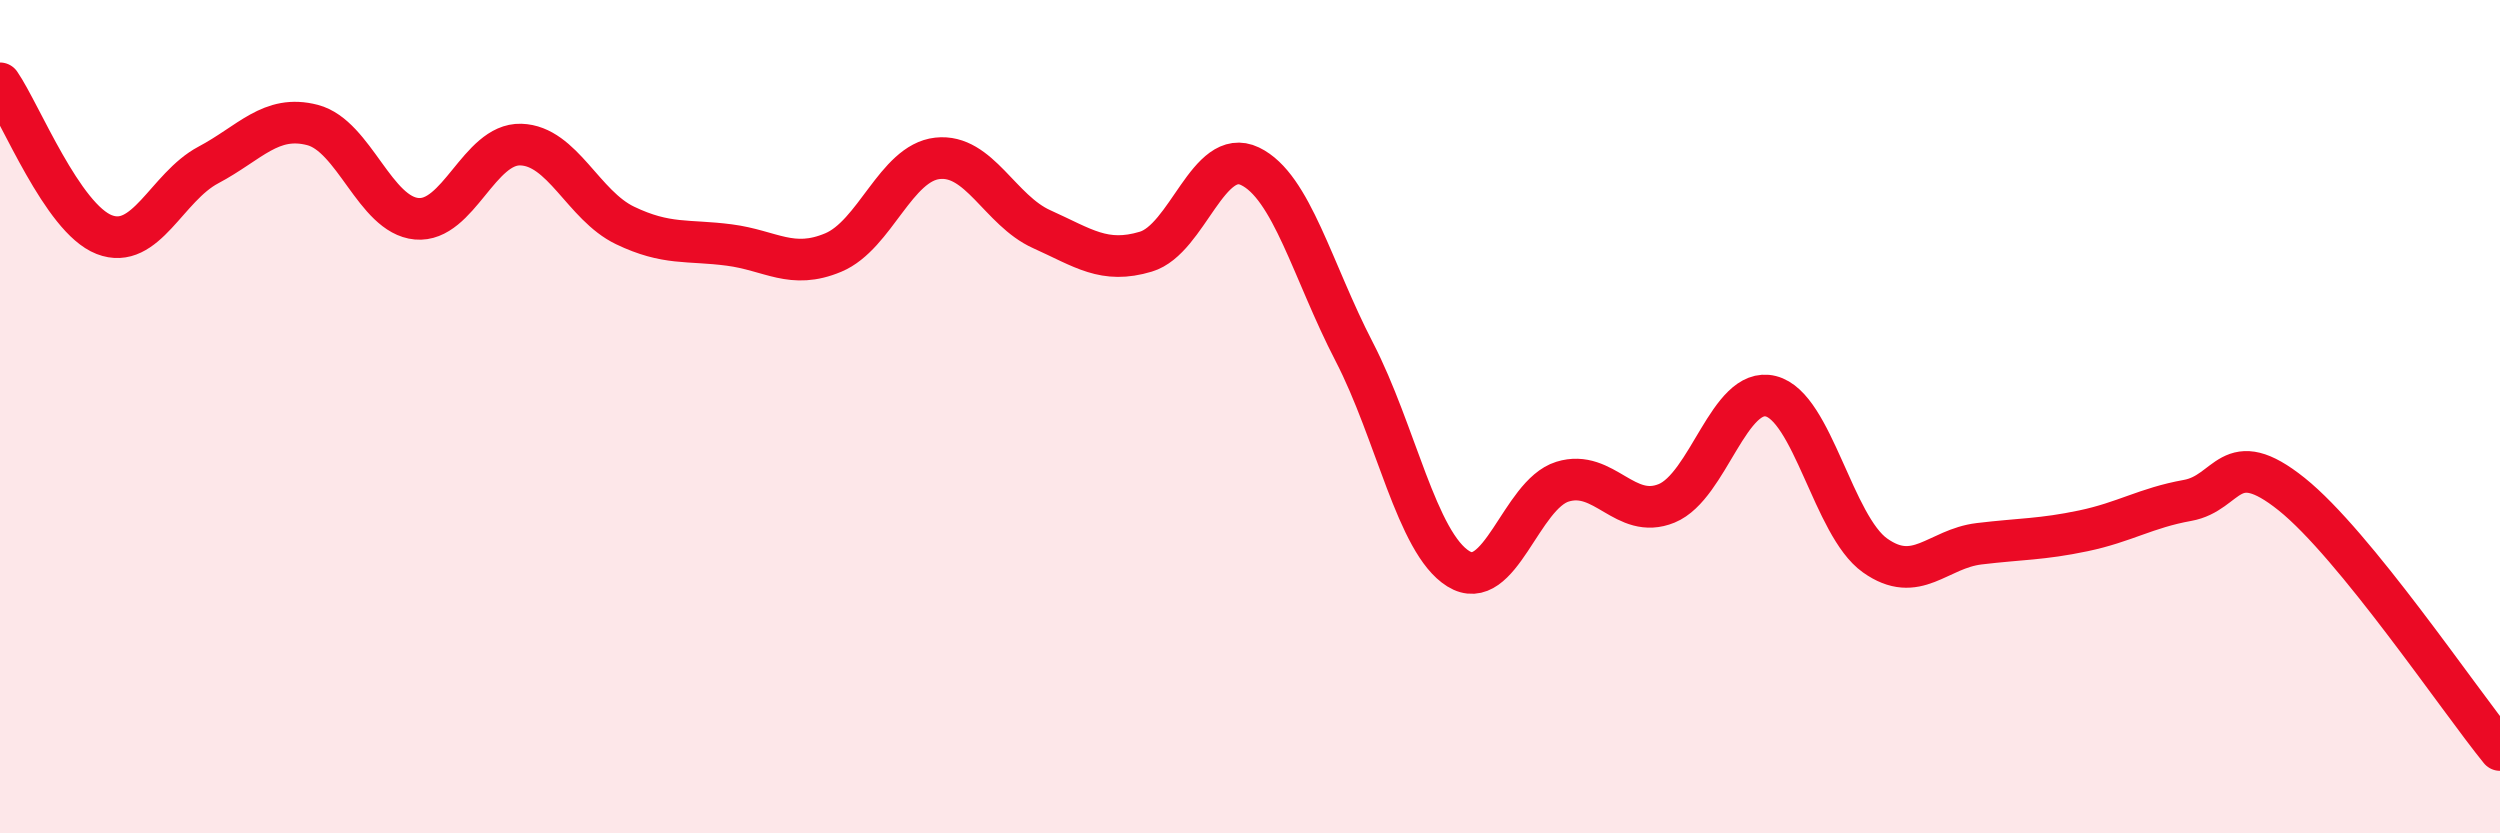
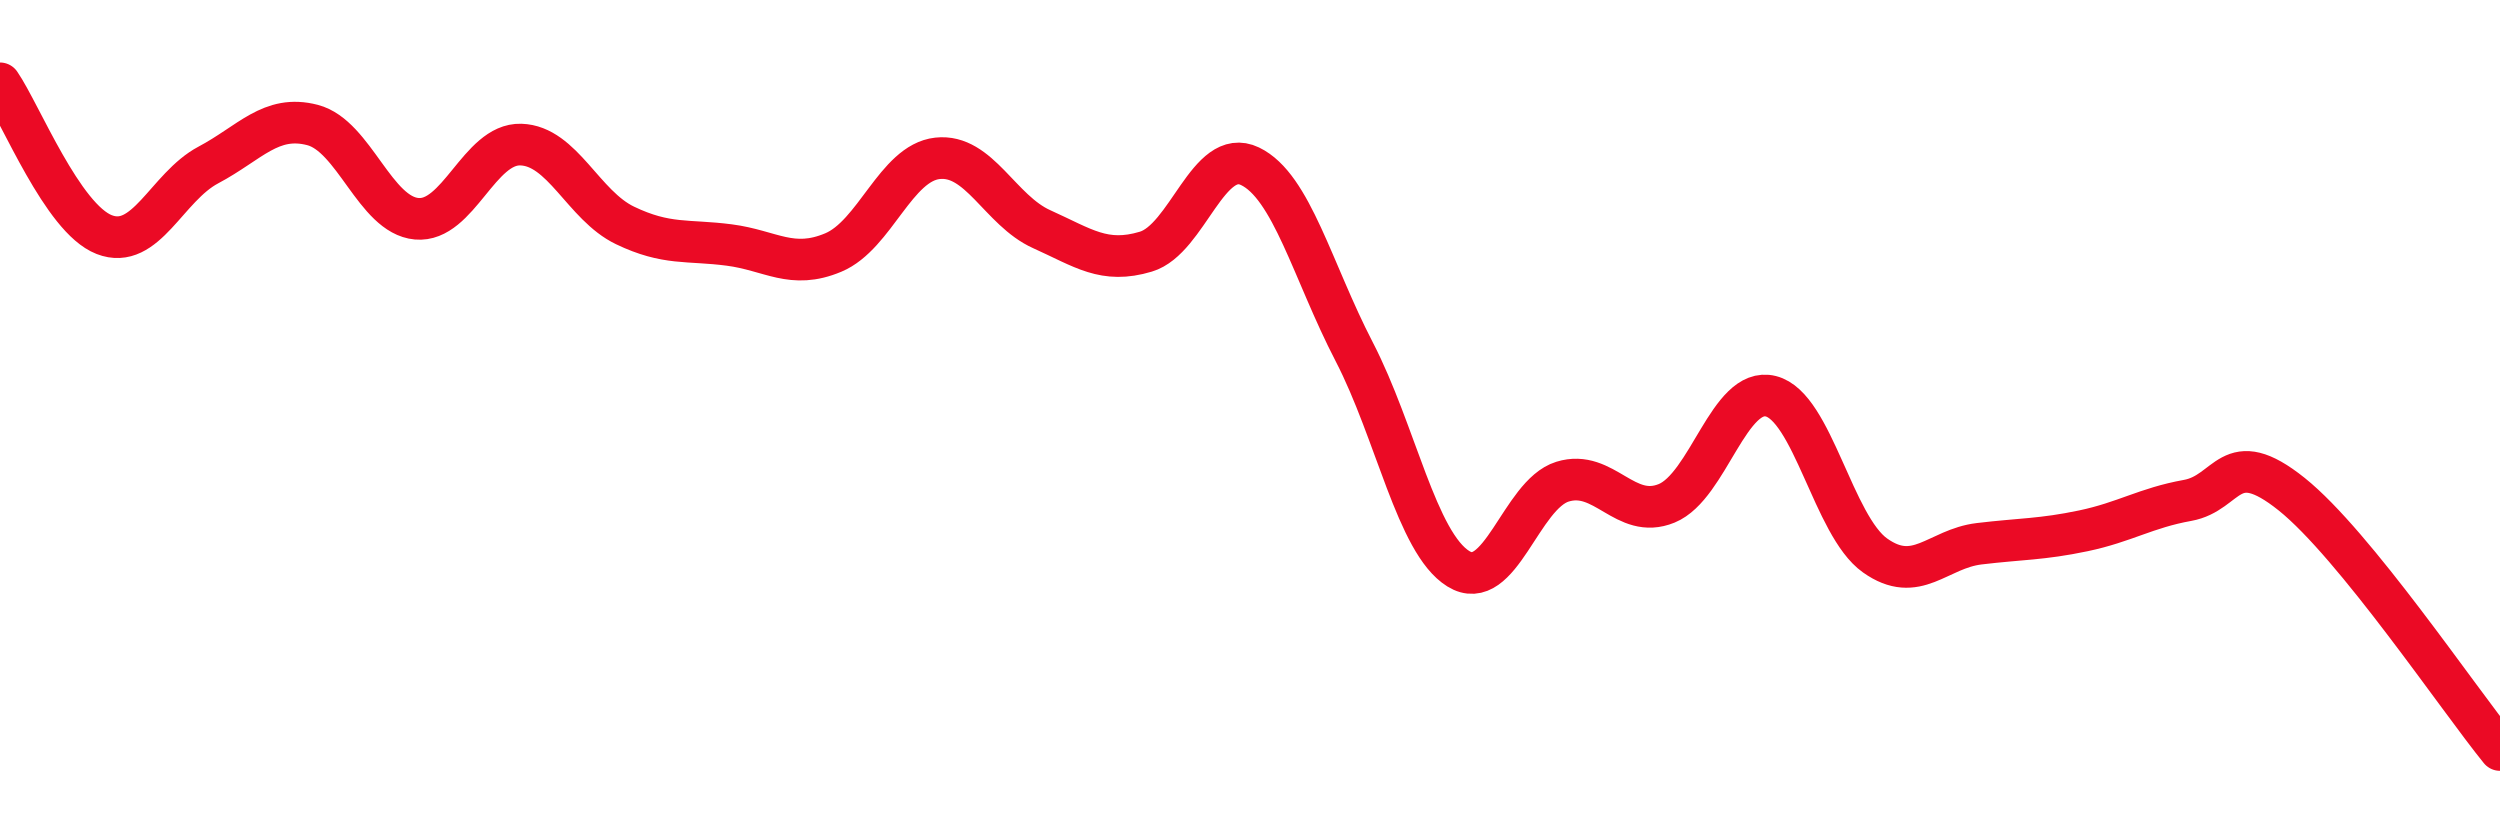
<svg xmlns="http://www.w3.org/2000/svg" width="60" height="20" viewBox="0 0 60 20">
-   <path d="M 0,2 C 0.5,2.73 1.5,5.24 2.5,5.63 C 3.5,6.02 4,4.49 5,3.96 C 6,3.43 6.5,2.74 7.5,3 C 8.5,3.26 9,5.16 10,5.25 C 11,5.34 11.5,3.44 12.5,3.47 C 13.5,3.5 14,4.93 15,5.41 C 16,5.89 16.5,5.75 17.5,5.88 C 18.5,6.01 19,6.48 20,6.06 C 21,5.64 21.5,3.91 22.5,3.8 C 23.5,3.69 24,5.05 25,5.5 C 26,5.95 26.5,6.34 27.5,6.04 C 28.5,5.74 29,3.51 30,3.99 C 31,4.47 31.5,6.51 32.5,8.44 C 33.5,10.37 34,13.03 35,13.65 C 36,14.27 36.5,11.87 37.5,11.56 C 38.5,11.25 39,12.49 40,12.08 C 41,11.67 41.5,9.26 42.5,9.51 C 43.5,9.76 44,12.62 45,13.33 C 46,14.04 46.5,13.17 47.5,13.05 C 48.5,12.93 49,12.95 50,12.74 C 51,12.53 51.5,12.19 52.5,12.01 C 53.5,11.83 53.5,10.66 55,11.86 C 56.5,13.06 59,16.77 60,18L60 20L0 20Z" fill="#EB0A25" opacity="0.1" stroke-linecap="round" stroke-linejoin="round" />
  <path d="M 0,2 C 0.5,2.73 1.5,5.24 2.5,5.63 C 3.5,6.02 4,4.49 5,3.96 C 6,3.43 6.5,2.74 7.5,3 C 8.5,3.26 9,5.16 10,5.25 C 11,5.34 11.5,3.44 12.5,3.47 C 13.5,3.5 14,4.93 15,5.41 C 16,5.89 16.5,5.75 17.5,5.88 C 18.5,6.01 19,6.48 20,6.06 C 21,5.64 21.5,3.91 22.5,3.8 C 23.5,3.69 24,5.05 25,5.5 C 26,5.95 26.5,6.34 27.5,6.04 C 28.5,5.74 29,3.51 30,3.99 C 31,4.47 31.5,6.51 32.5,8.44 C 33.5,10.37 34,13.03 35,13.65 C 36,14.27 36.5,11.87 37.5,11.56 C 38.5,11.25 39,12.49 40,12.08 C 41,11.67 41.5,9.26 42.5,9.51 C 43.5,9.76 44,12.62 45,13.33 C 46,14.04 46.5,13.17 47.5,13.05 C 48.5,12.93 49,12.95 50,12.74 C 51,12.53 51.5,12.19 52.5,12.01 C 53.5,11.83 53.5,10.66 55,11.86 C 56.5,13.06 59,16.77 60,18" stroke="#EB0A25" stroke-width="1" fill="none" stroke-linecap="round" stroke-linejoin="round" />
</svg>